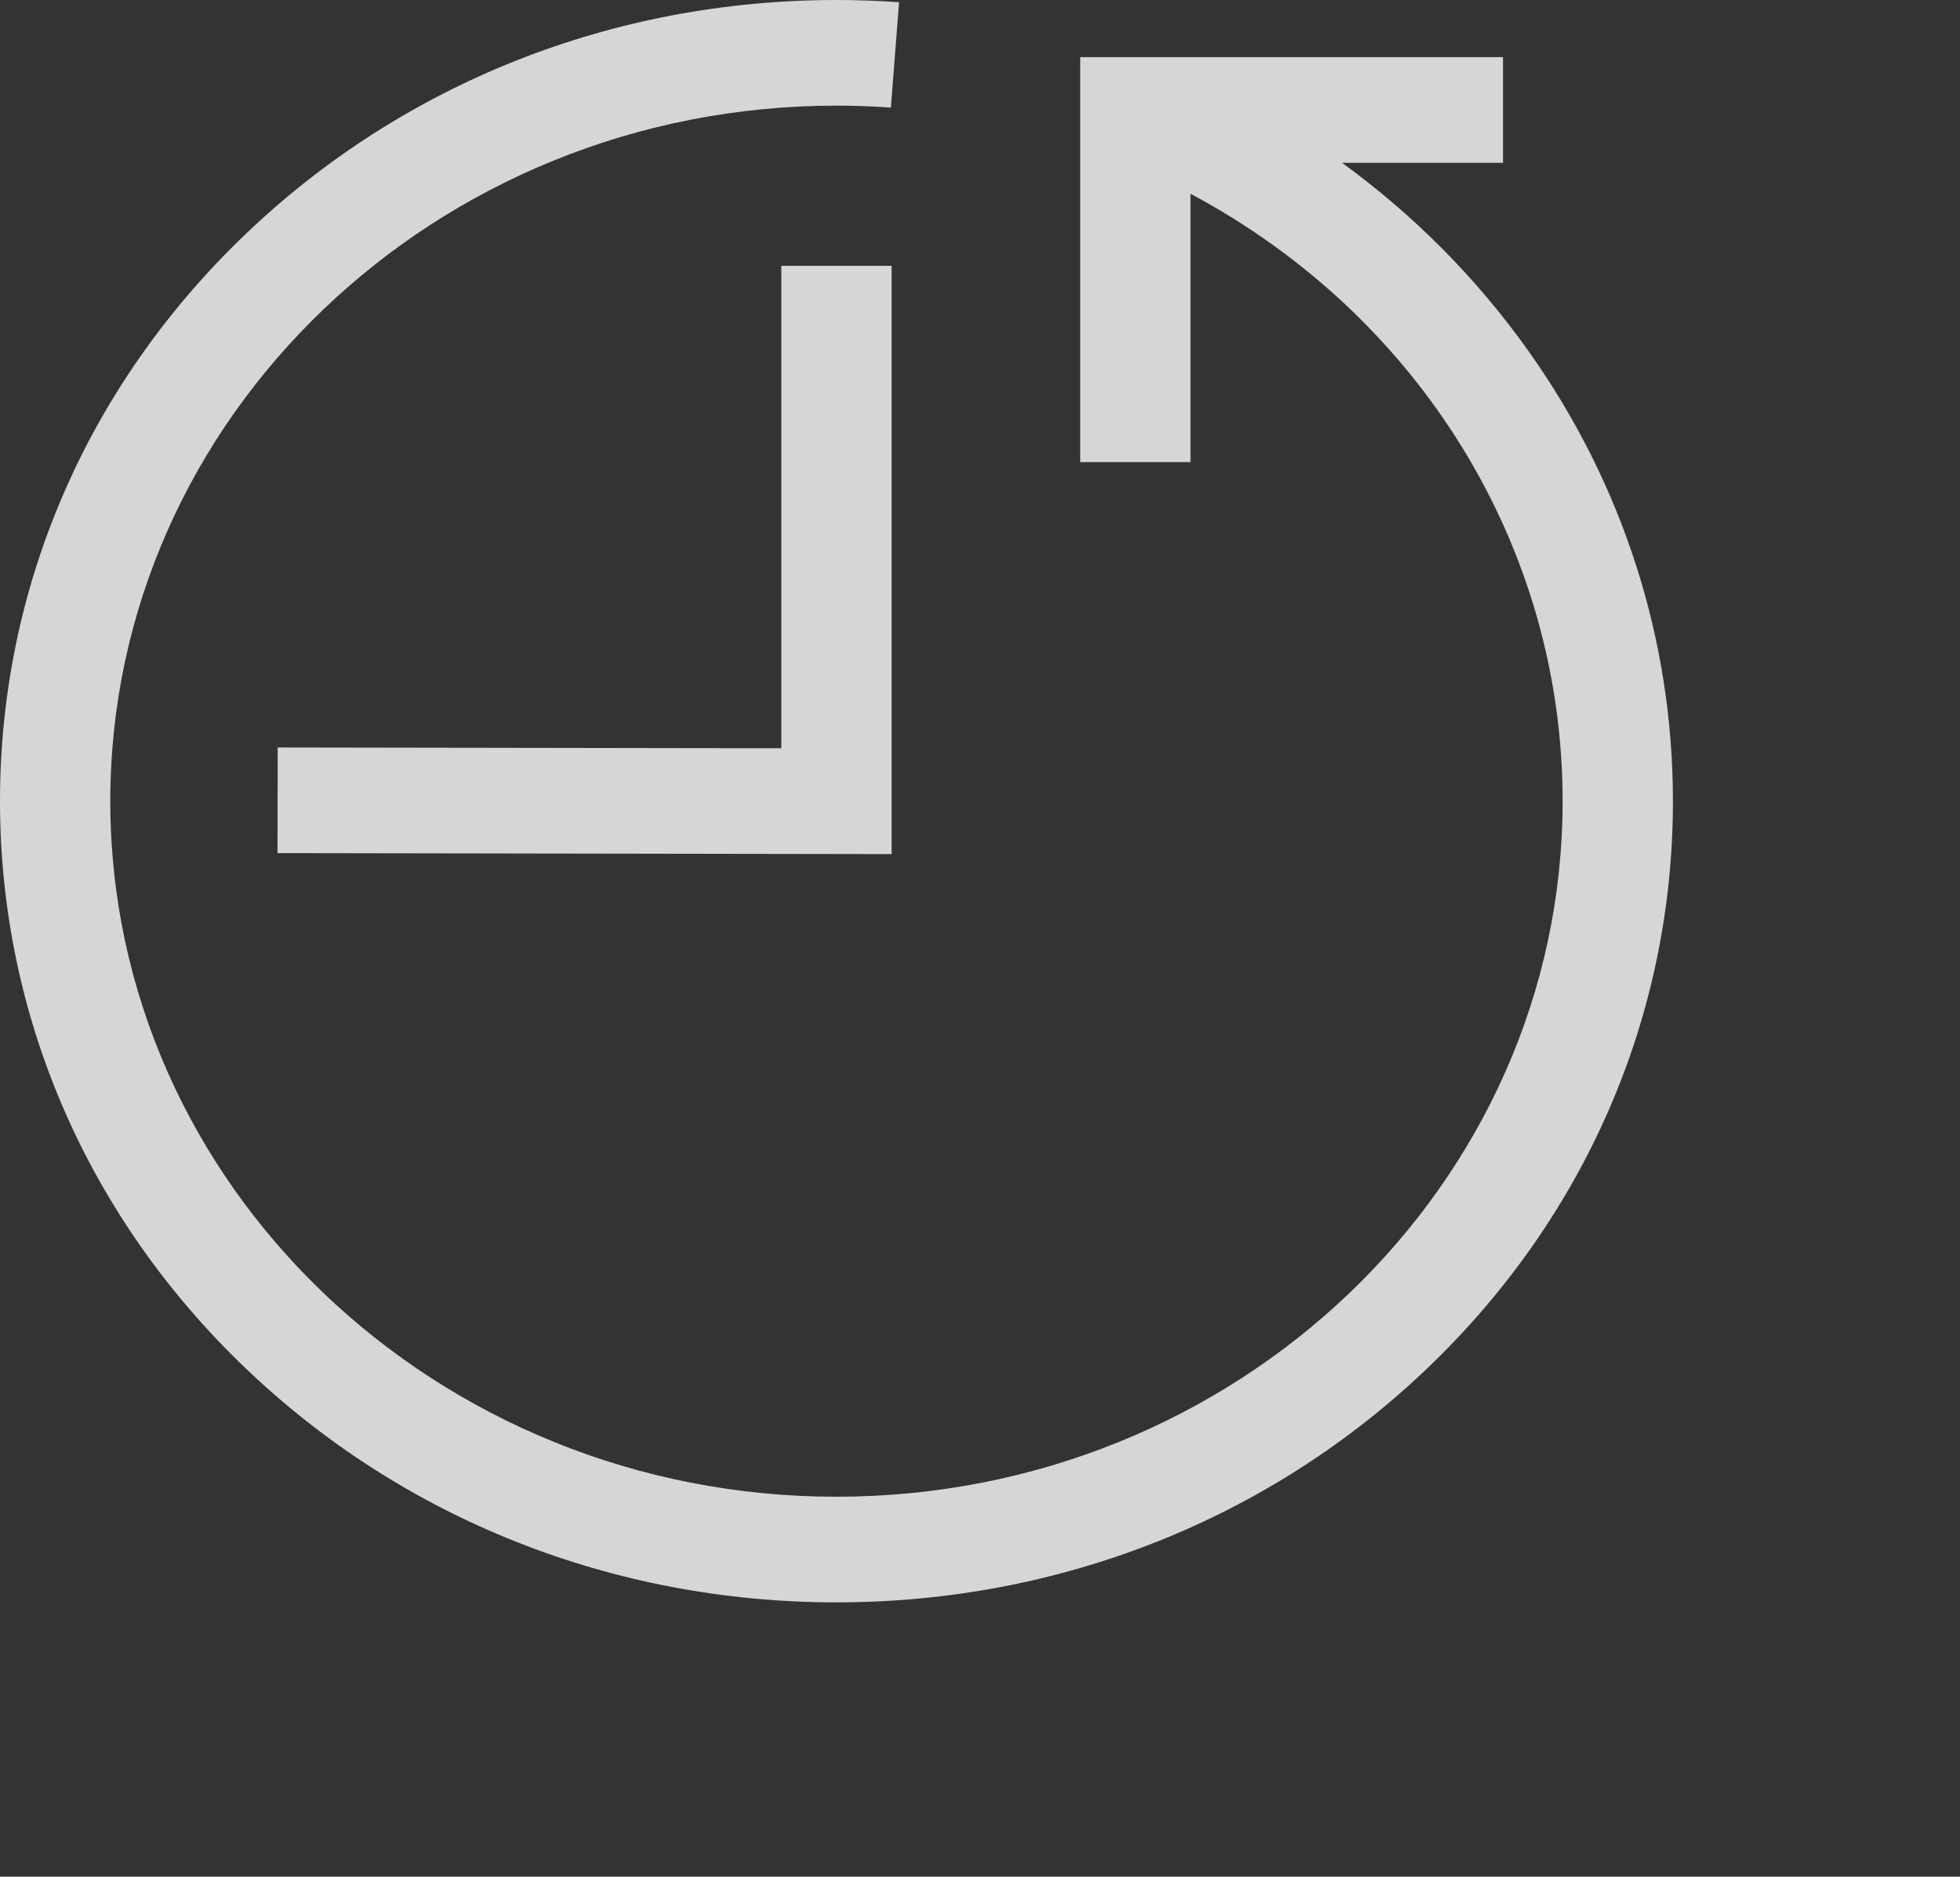
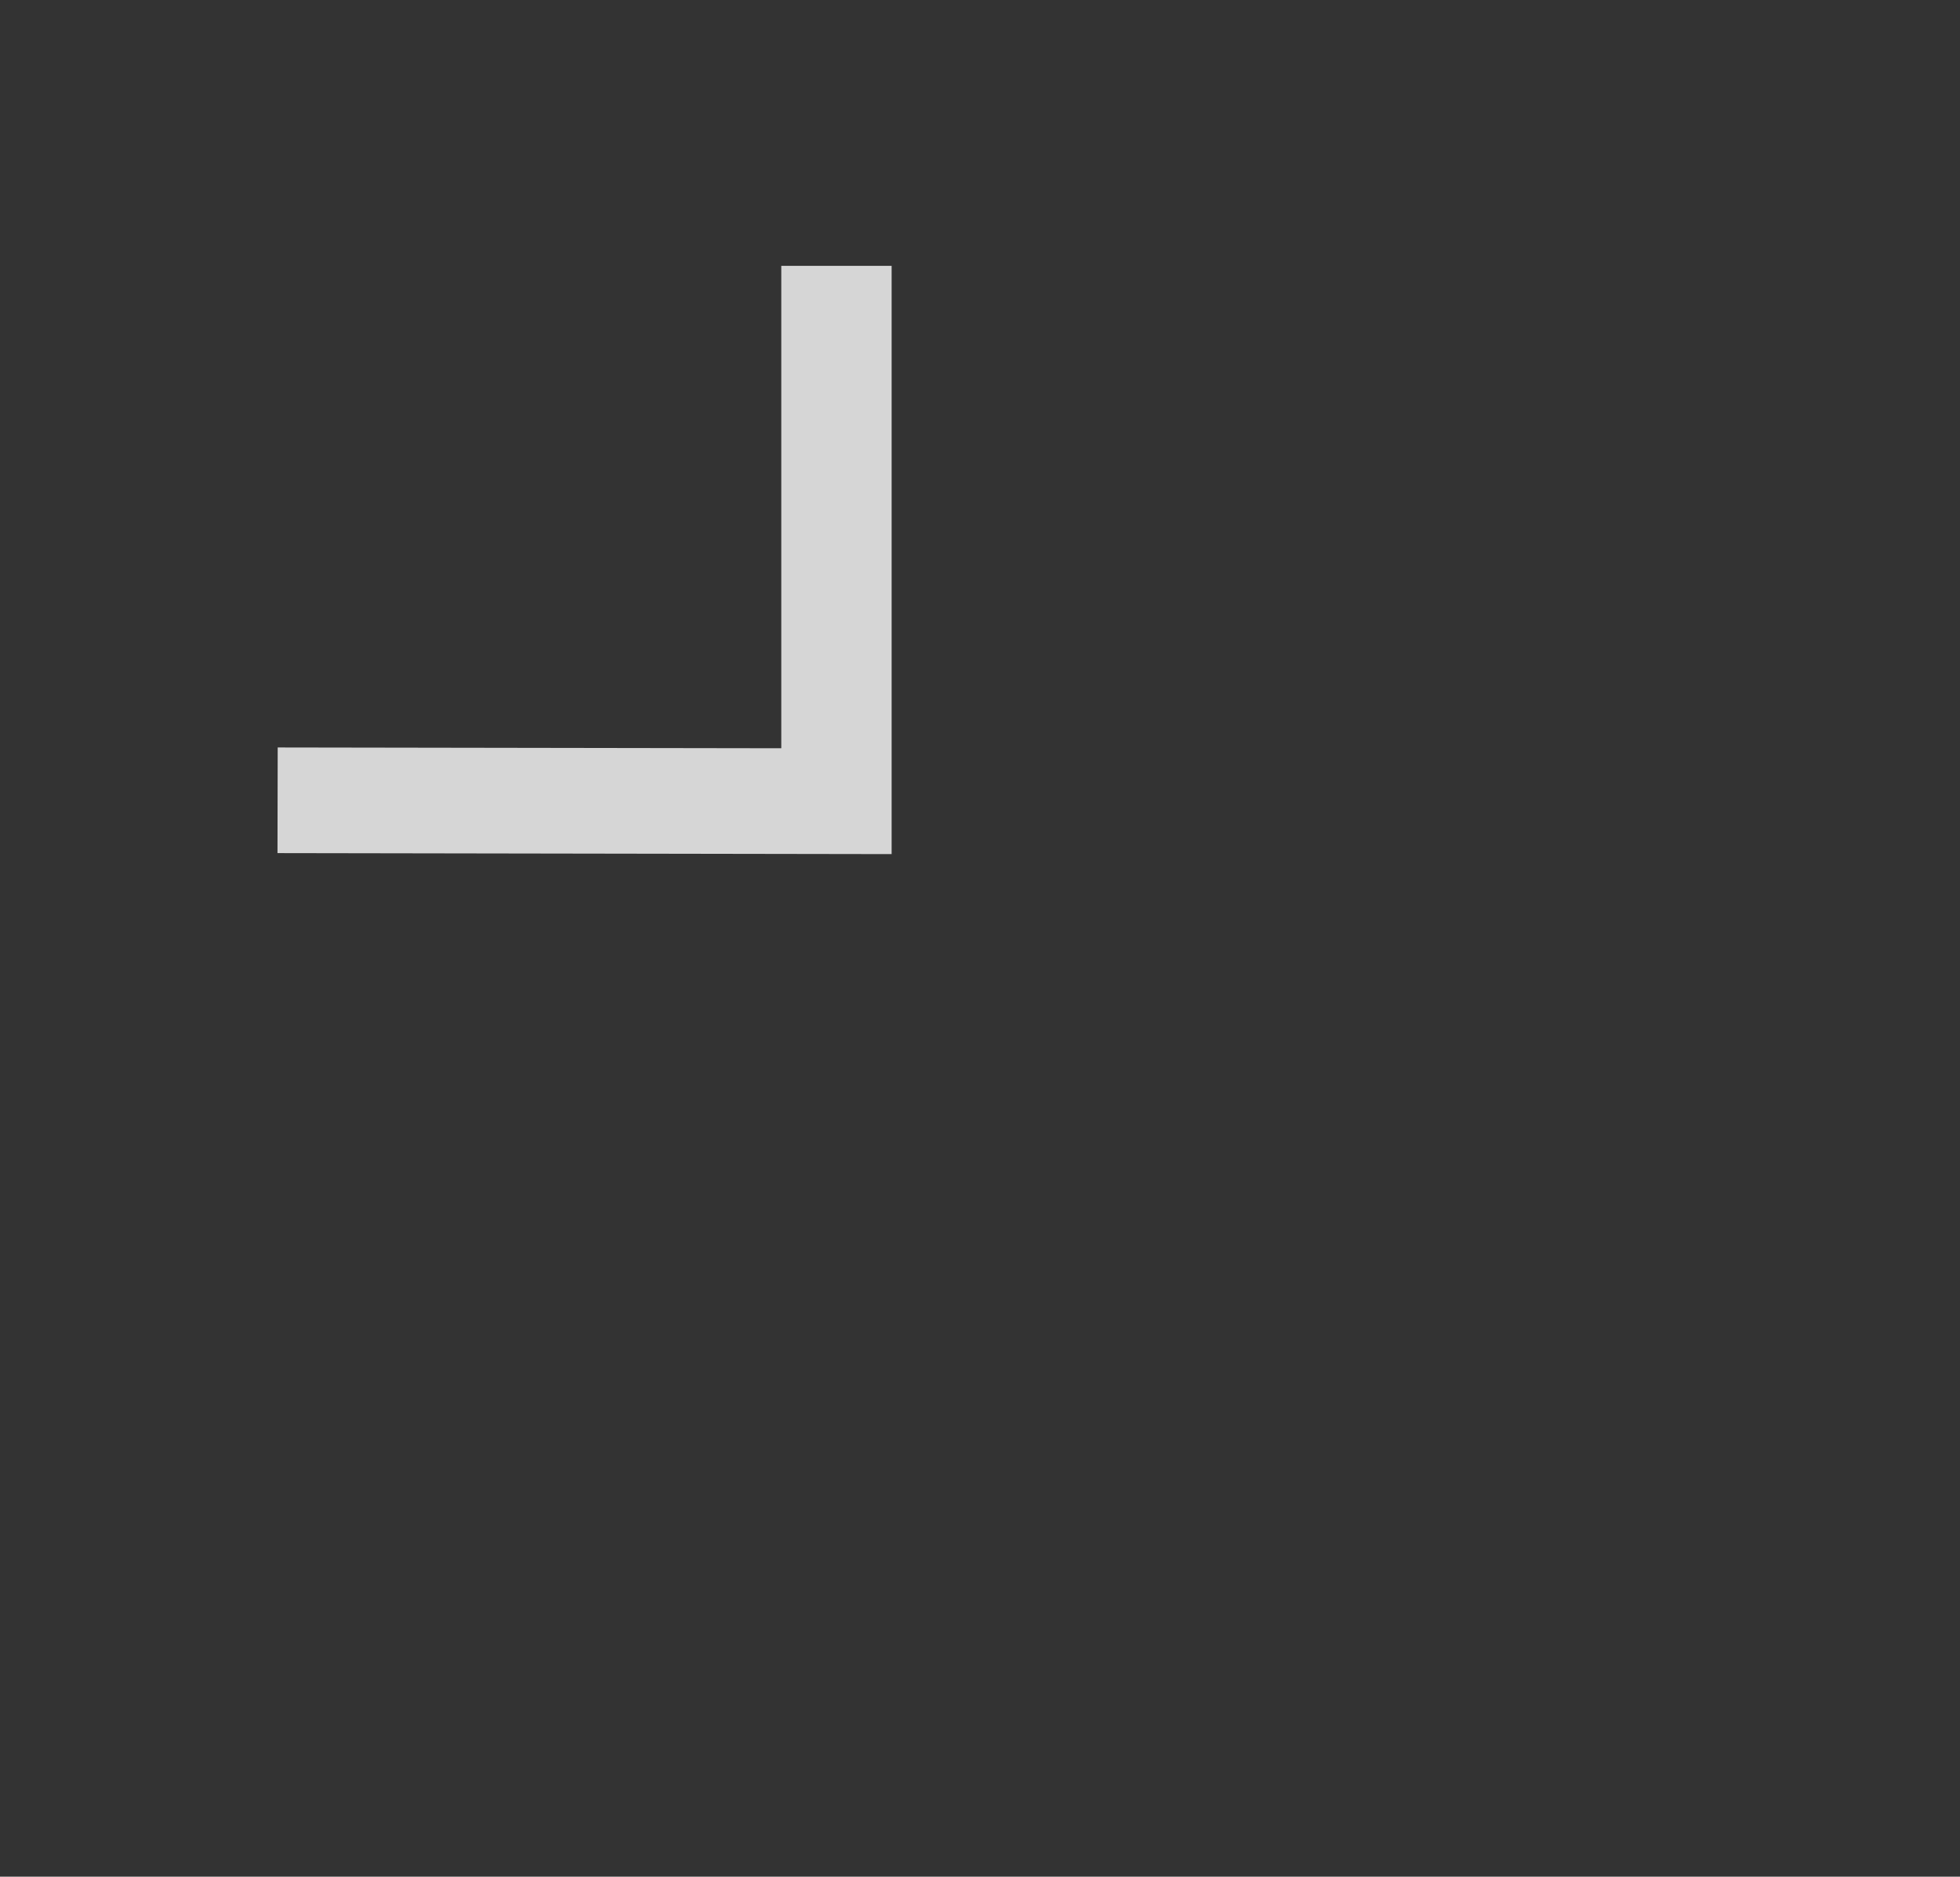
<svg xmlns="http://www.w3.org/2000/svg" width="47" height="45" viewBox="0 0 47 45" fill="none">
  <rect x="0" y="0" width="47" height="45" fill="#333333" stroke="none" />
-   <path d="M36.649 8.413C35.413 6.674 33.904 5.156 32.182 3.904H36.042V1.37H25.903V11.081H28.548V4.646C34.028 7.569 37.471 13.096 37.471 19.211C37.471 28.407 29.66 35.889 20.058 35.889C10.456 35.889 2.645 28.407 2.645 19.211C2.645 10.015 10.456 2.533 20.058 2.533C20.489 2.533 20.928 2.549 21.363 2.58L21.559 0.053C21.059 0.018 20.554 0 20.058 0C14.7 0 9.663 1.998 5.875 5.627C2.086 9.255 0 14.079 0 19.211C0 24.342 2.086 29.167 5.875 32.795C9.663 36.424 14.7 38.422 20.058 38.422C25.416 38.422 30.453 36.424 34.241 32.795C38.03 29.167 40.116 24.342 40.116 19.211C40.116 15.337 38.917 11.603 36.649 8.413Z" fill="white" fill-opacity="0.8" />
-   <path d="M18.735 17.942L6.659 17.923L6.654 20.456L21.381 20.48V6.375H18.735V17.942Z" fill="white" fill-opacity="0.8" />
+   <path d="M18.735 17.942L6.659 17.923L6.654 20.456L21.381 20.48V6.375H18.735Z" fill="white" fill-opacity="0.8" />
</svg>